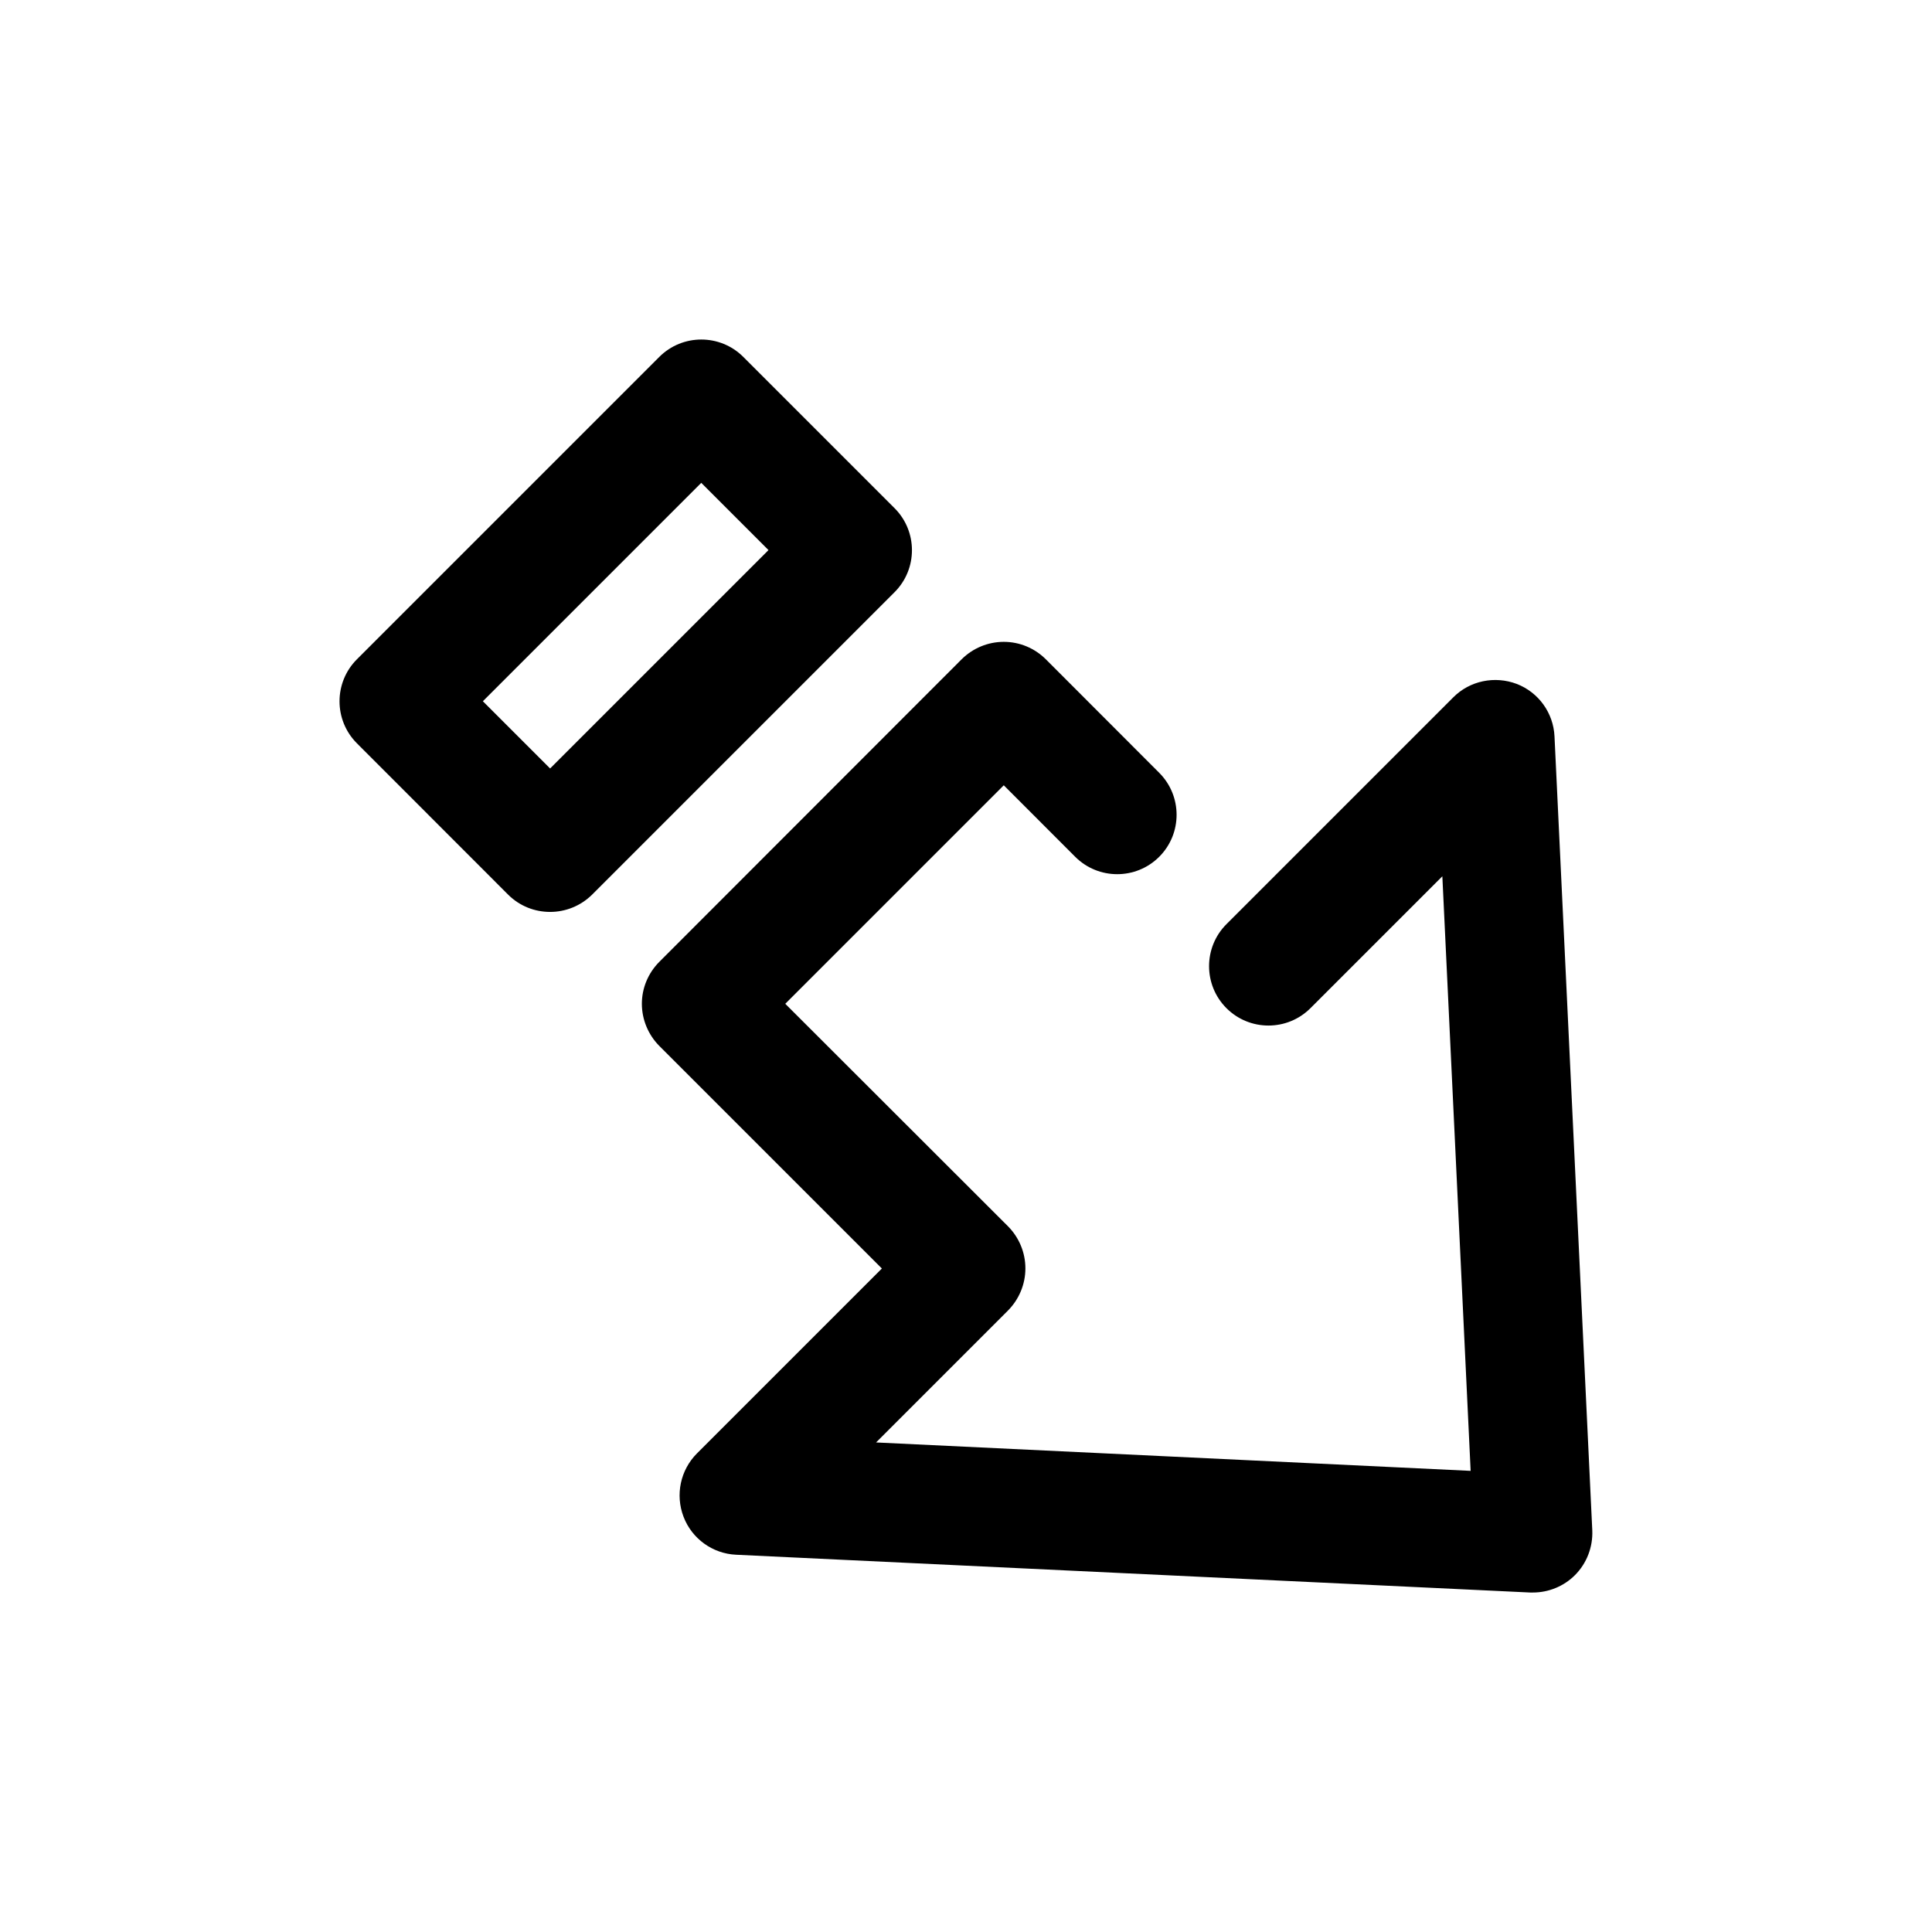
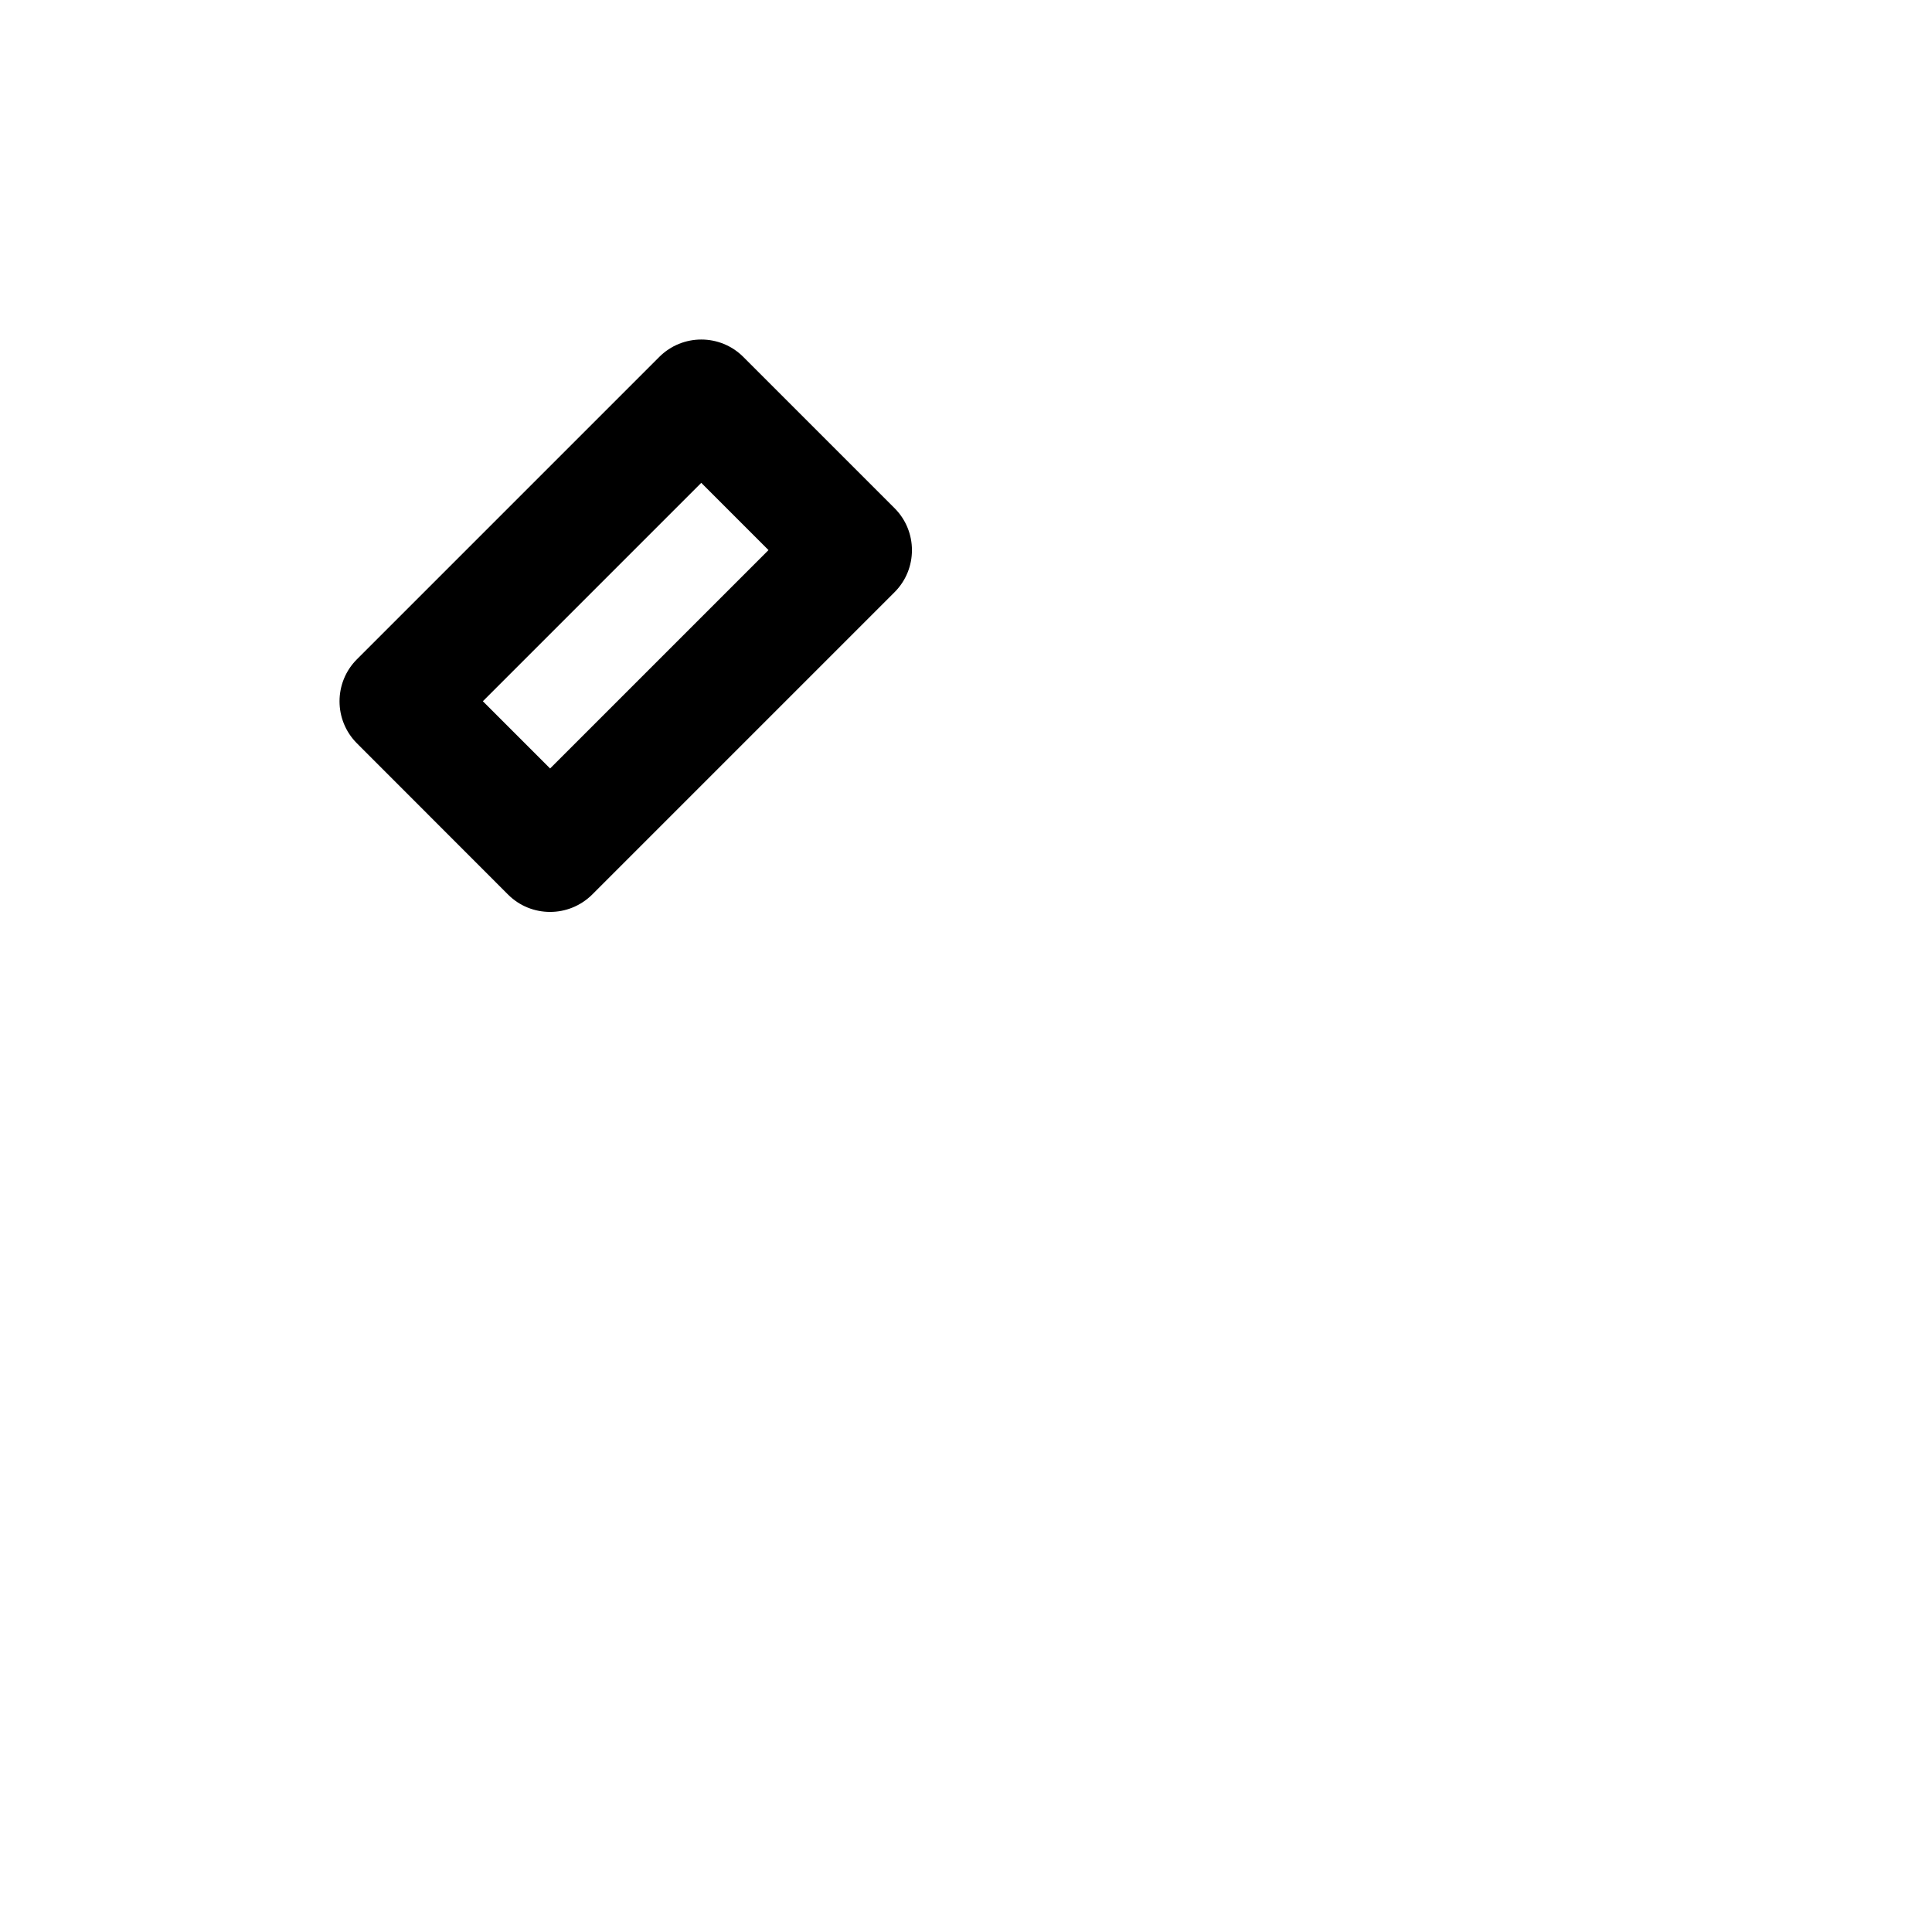
<svg xmlns="http://www.w3.org/2000/svg" fill="#000000" width="800px" height="800px" version="1.1" viewBox="144 144 512 512">
  <g>
    <path d="m278.64 381.07c3.086 3.086 7.113 4.598 11.145 4.598s8.062-1.543 11.148-4.598l80.137-80.137c6.141-6.141 6.141-16.121 0-22.262l-40.086-40.086c-6.141-6.141-16.121-6.141-22.262 0l-80.137 80.137c-6.141 6.141-6.141 16.121 0 22.262zm51.199-109.11 17.82 17.82-57.875 57.875-17.82-17.82z" />
-     <path d="m428.94 371.06c6.141 6.141 16.121 6.141 22.262 0s6.141-16.121 0-22.262l-30.039-30.074c-2.961-2.957-6.961-4.629-11.148-4.629s-8.188 1.668-11.148 4.598l-80.137 80.199c-2.957 2.961-4.629 6.961-4.629 11.117s1.668 8.188 4.598 11.148l59.008 59.008-48.996 48.996c-4.41 4.41-5.793 10.988-3.559 16.816 2.234 5.824 7.715 9.762 13.918 10.043l210.43 10.012h0.723c4.156 0 8.188-1.637 11.148-4.598 3.148-3.148 4.785-7.461 4.598-11.871l-10.012-210.4c-0.285-6.234-4.219-11.684-10.012-13.918-5.824-2.203-12.438-0.852-16.816 3.559l-60.109 60.109c-6.141 6.141-6.141 16.121 0 22.262s16.121 6.141 22.262 0l34.953-34.953 7.496 157.57-157.57-7.527 34.953-34.953c2.957-2.984 4.625-6.984 4.625-11.172s-1.668-8.188-4.598-11.148l-59.039-58.977 57.906-57.906z" />
  </g>
</svg>